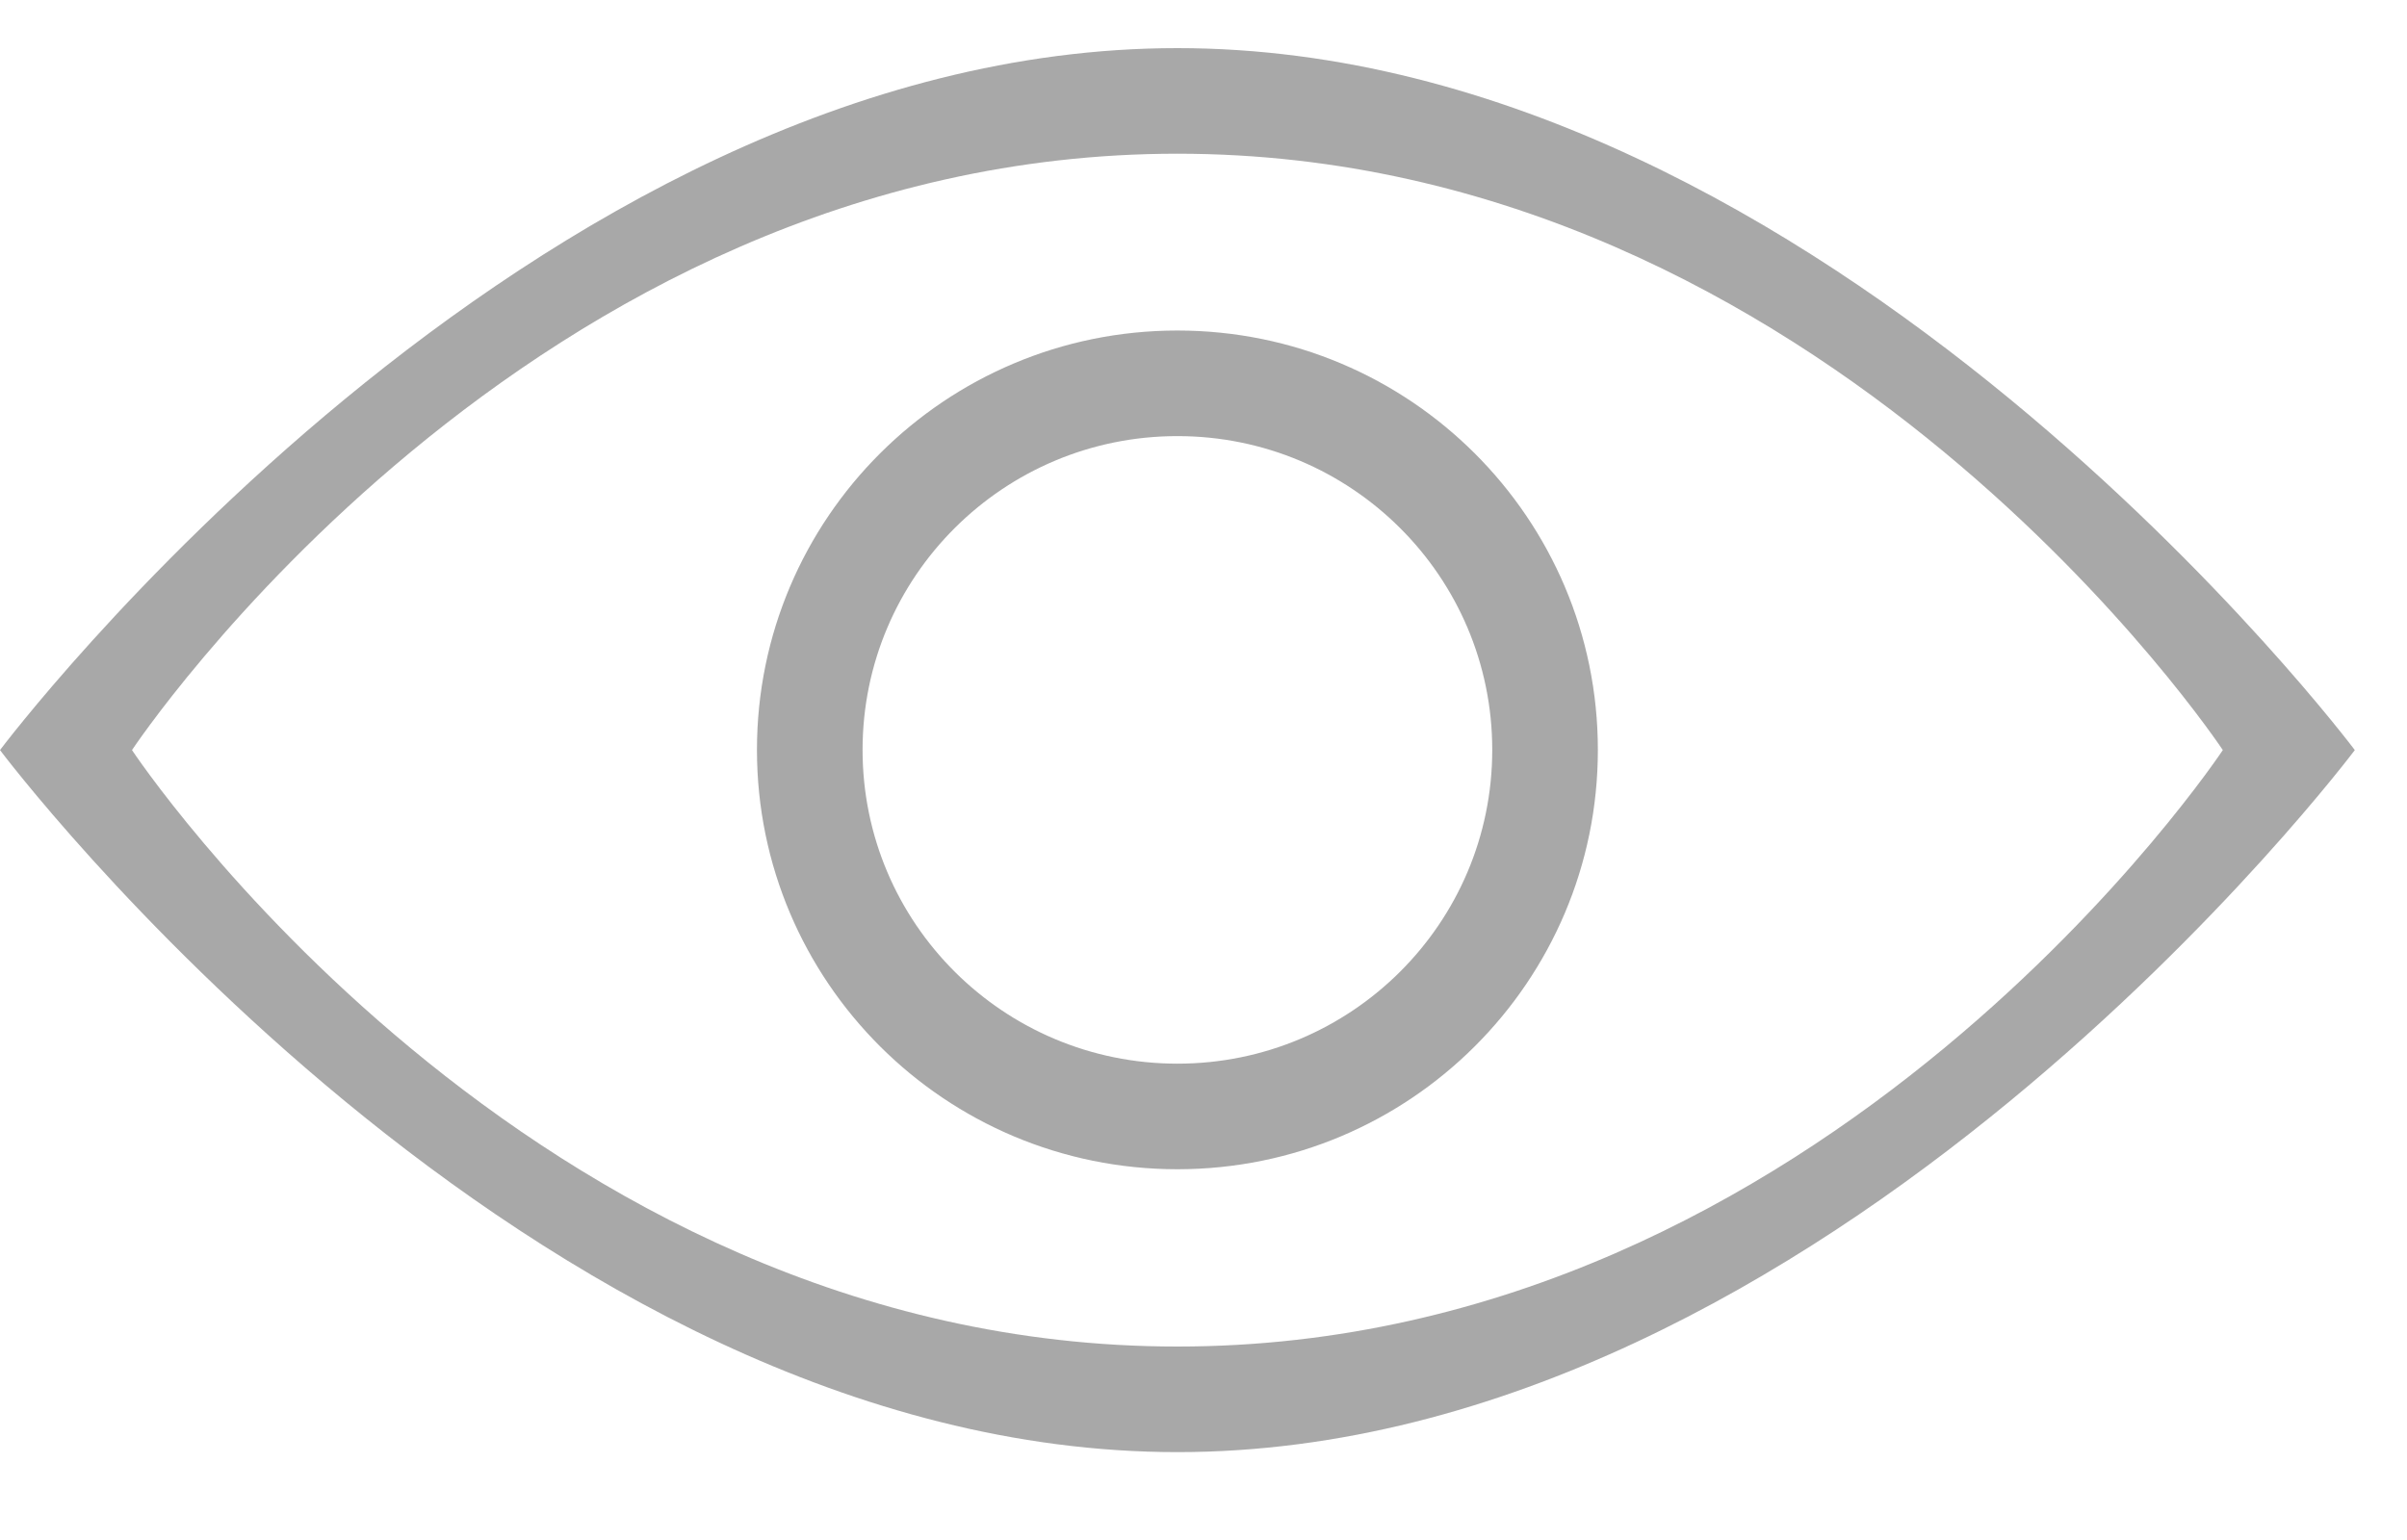
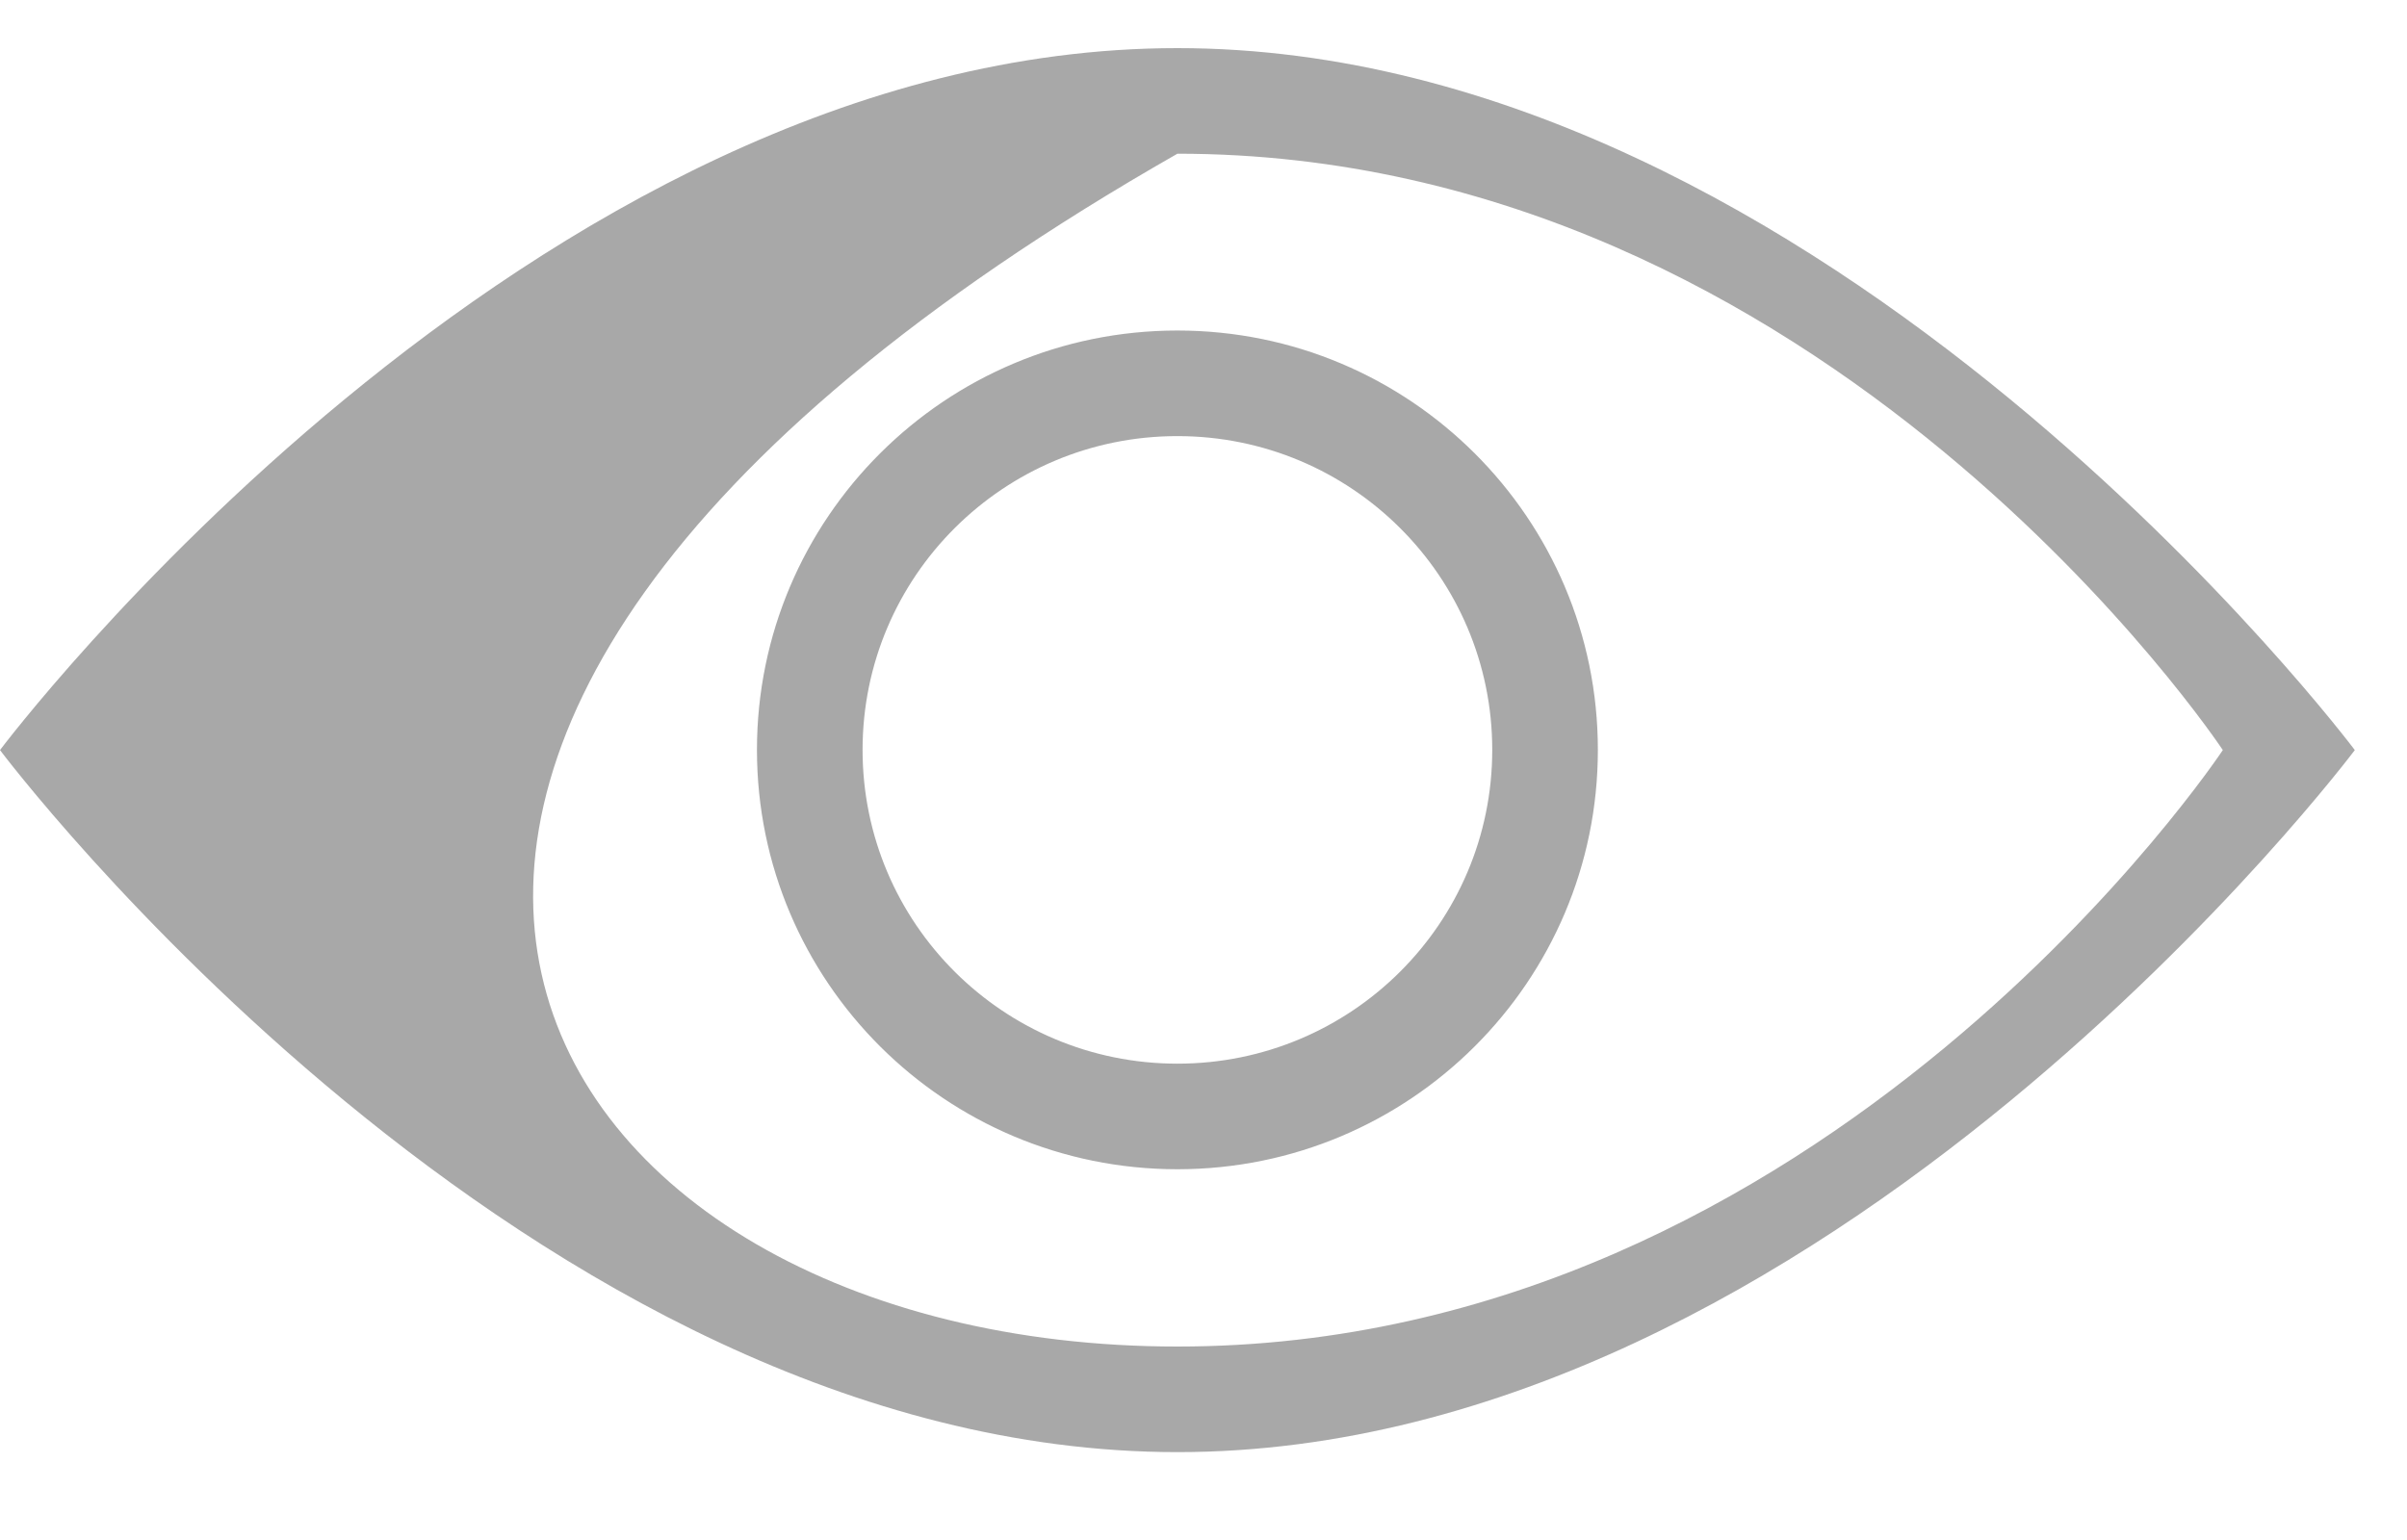
<svg xmlns="http://www.w3.org/2000/svg" width="25px" height="16px" viewBox="0 0 25 16" version="1.1">
  <title>形状</title>
  <desc>Created with Sketch.</desc>
  <g id="Page-1" stroke="none" stroke-width="1" fill="none" fill-rule="evenodd" opacity="0.699">
    <g id="09" transform="translate(-879, -990)" fill="#313131" fill-rule="nonzero">
      <g id="新闻" transform="translate(200, 796)">
        <g id="编组-2" transform="translate(72, 98)">
          <g id="浏览" transform="translate(607, 96.5)">
-             <path d="M12.229,14.587 C5.475,14.587 0,7.293 0,7.293 C0,7.293 5.475,0 12.229,0 C18.983,0 24.458,7.293 24.458,7.293 C24.458,7.293 18.983,14.587 12.229,14.587 Z M12.229,1.097 C5.475,1.097 1.371,7.293 1.371,7.293 C1.371,7.293 5.475,13.49 12.229,13.49 C18.983,13.49 23.087,7.293 23.087,7.293 C23.087,7.293 18.983,1.097 12.229,1.097 Z M12.229,11.648 C9.817,11.648 7.862,9.697 7.862,7.291 C7.862,4.885 9.817,2.934 12.229,2.934 C14.641,2.934 16.596,4.885 16.596,7.291 C16.596,9.697 14.641,11.648 12.229,11.648 Z M12.229,4.031 C10.423,4.031 8.959,5.49 8.959,7.291 C8.959,9.092 10.423,10.551 12.229,10.551 C14.035,10.551 15.499,9.092 15.499,7.291 C15.499,5.49 14.035,4.031 12.229,4.031 L12.229,4.031 Z" id="形状" opacity="0.599" />
+             <path d="M12.229,14.587 C5.475,14.587 0,7.293 0,7.293 C0,7.293 5.475,0 12.229,0 C18.983,0 24.458,7.293 24.458,7.293 C24.458,7.293 18.983,14.587 12.229,14.587 Z M12.229,1.097 C1.371,7.293 5.475,13.49 12.229,13.49 C18.983,13.49 23.087,7.293 23.087,7.293 C23.087,7.293 18.983,1.097 12.229,1.097 Z M12.229,11.648 C9.817,11.648 7.862,9.697 7.862,7.291 C7.862,4.885 9.817,2.934 12.229,2.934 C14.641,2.934 16.596,4.885 16.596,7.291 C16.596,9.697 14.641,11.648 12.229,11.648 Z M12.229,4.031 C10.423,4.031 8.959,5.49 8.959,7.291 C8.959,9.092 10.423,10.551 12.229,10.551 C14.035,10.551 15.499,9.092 15.499,7.291 C15.499,5.49 14.035,4.031 12.229,4.031 L12.229,4.031 Z" id="形状" opacity="0.599" />
          </g>
        </g>
      </g>
    </g>
  </g>
</svg>